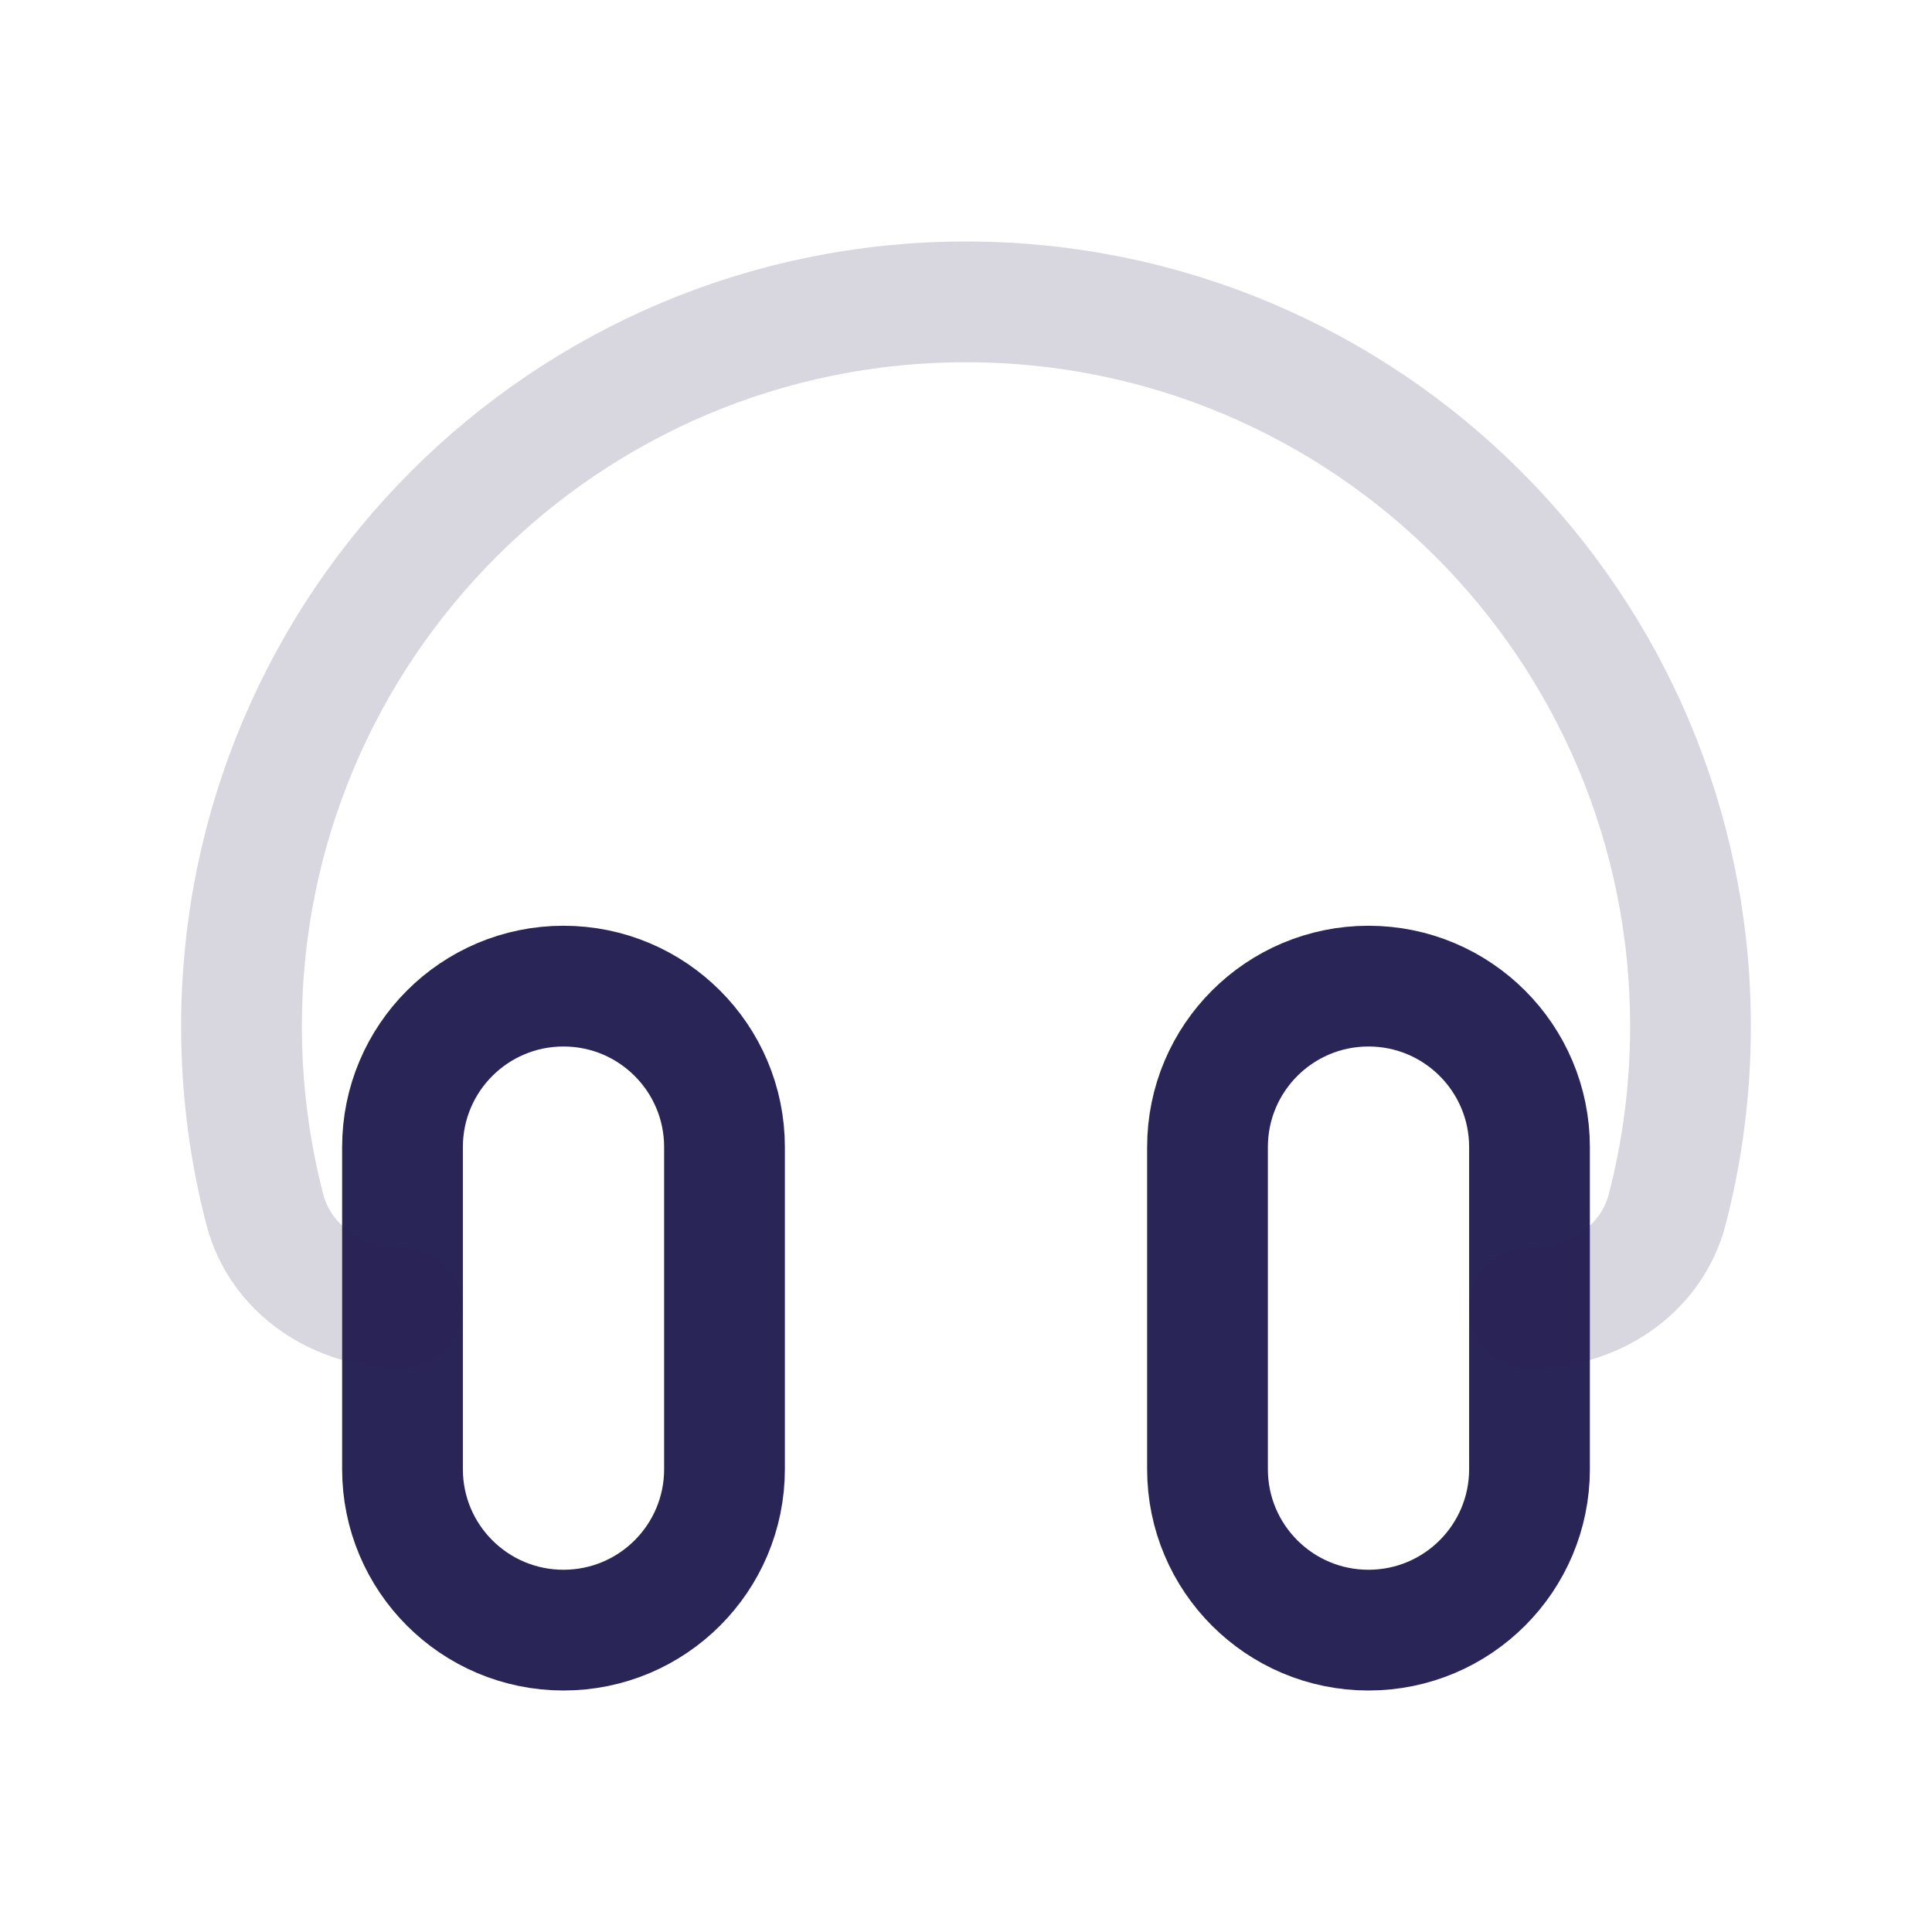
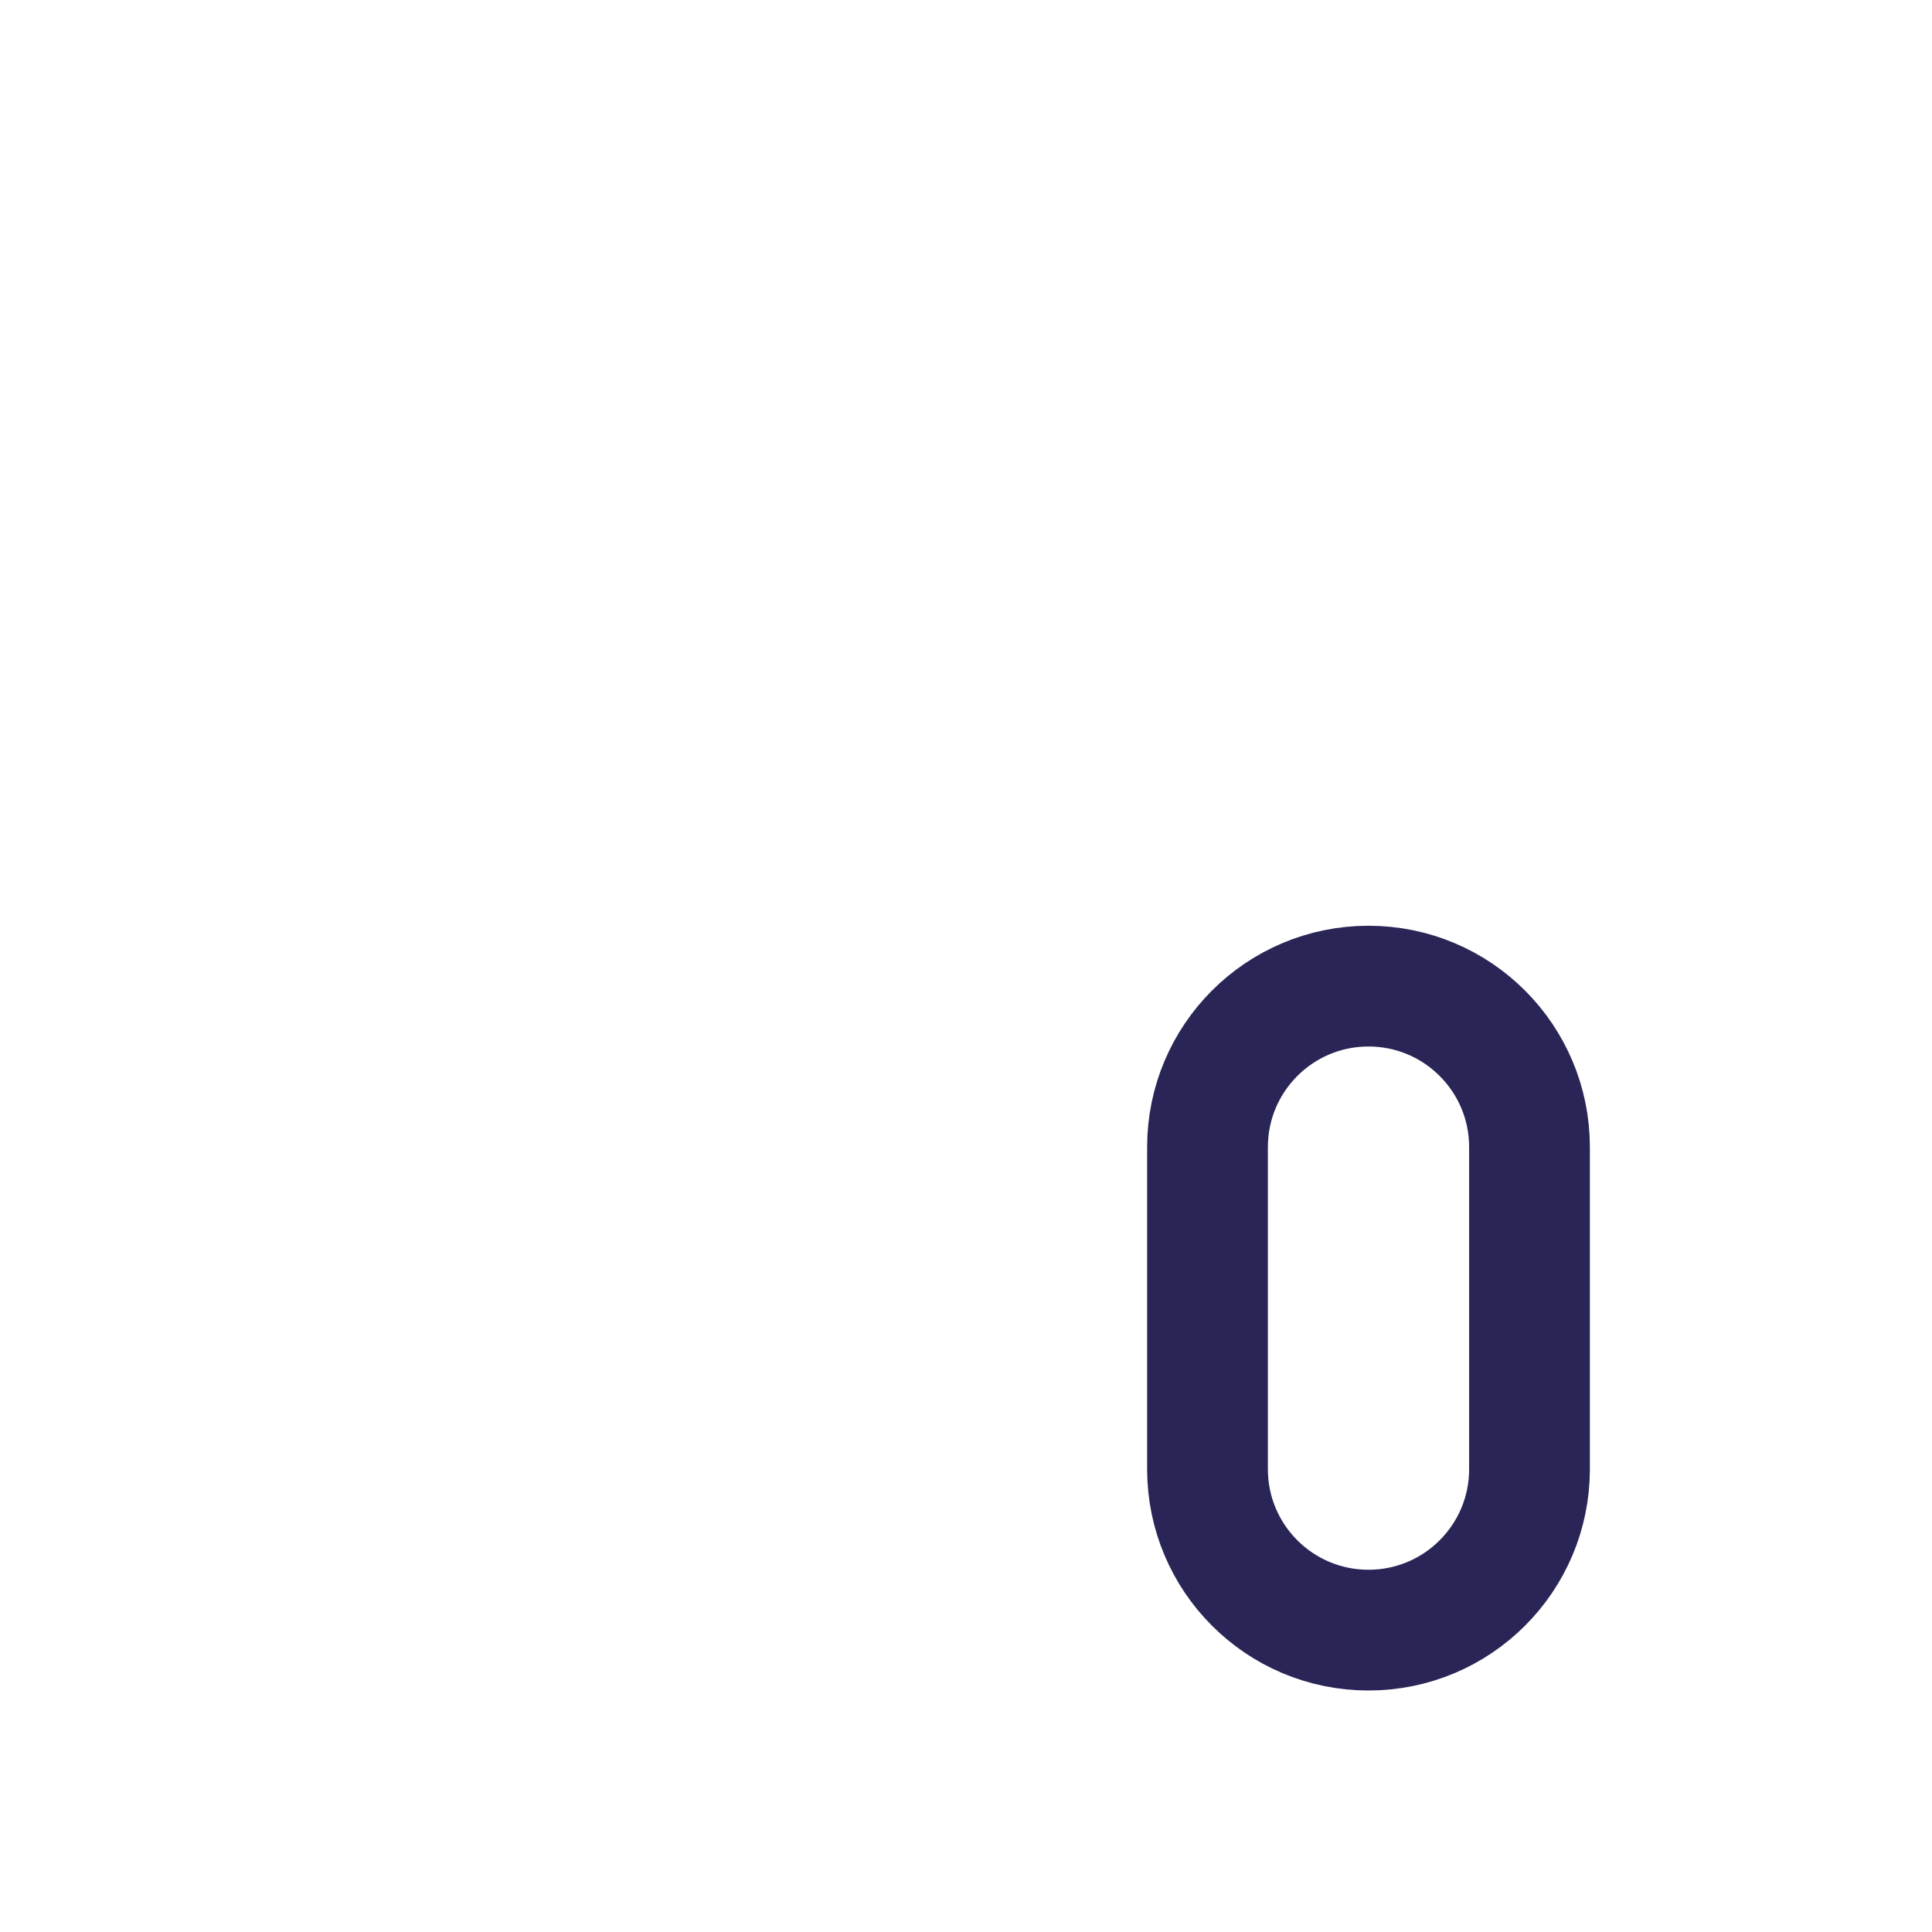
<svg xmlns="http://www.w3.org/2000/svg" width="24" height="24" viewBox="0 0 24 24" fill="none">
-   <path d="M5 14.25C5 13.145 5.895 12.25 7 12.25V12.25C8.105 12.25 9 13.145 9 14.25V18.25C9 19.355 8.105 20.25 7 20.25V20.25C5.895 20.25 5 19.355 5 18.25V14.25Z" stroke="#292556" stroke-width="1.5" stroke-linecap="round" stroke-linejoin="round" />
  <path d="M15 14.25C15 13.145 15.895 12.25 17 12.25V12.25C18.105 12.25 19 13.145 19 14.25V18.25C19 19.355 18.105 20.25 17 20.25V20.25C15.895 20.25 15 19.355 15 18.25V14.25Z" stroke="#292556" stroke-width="1.5" stroke-linecap="round" stroke-linejoin="round" />
-   <path d="M5 16.25V16.25C4.216 16.25 3.488 15.785 3.29 15.026C3.101 14.299 3 13.536 3 12.75C3 7.779 7.029 3.75 12 3.75C16.971 3.75 21 7.779 21 12.75C21 13.536 20.899 14.299 20.71 15.026C20.512 15.785 19.784 16.25 19 16.25V16.25" stroke="#292556" stroke-opacity="0.18" stroke-width="1.5" stroke-linecap="round" stroke-linejoin="round" />
</svg>